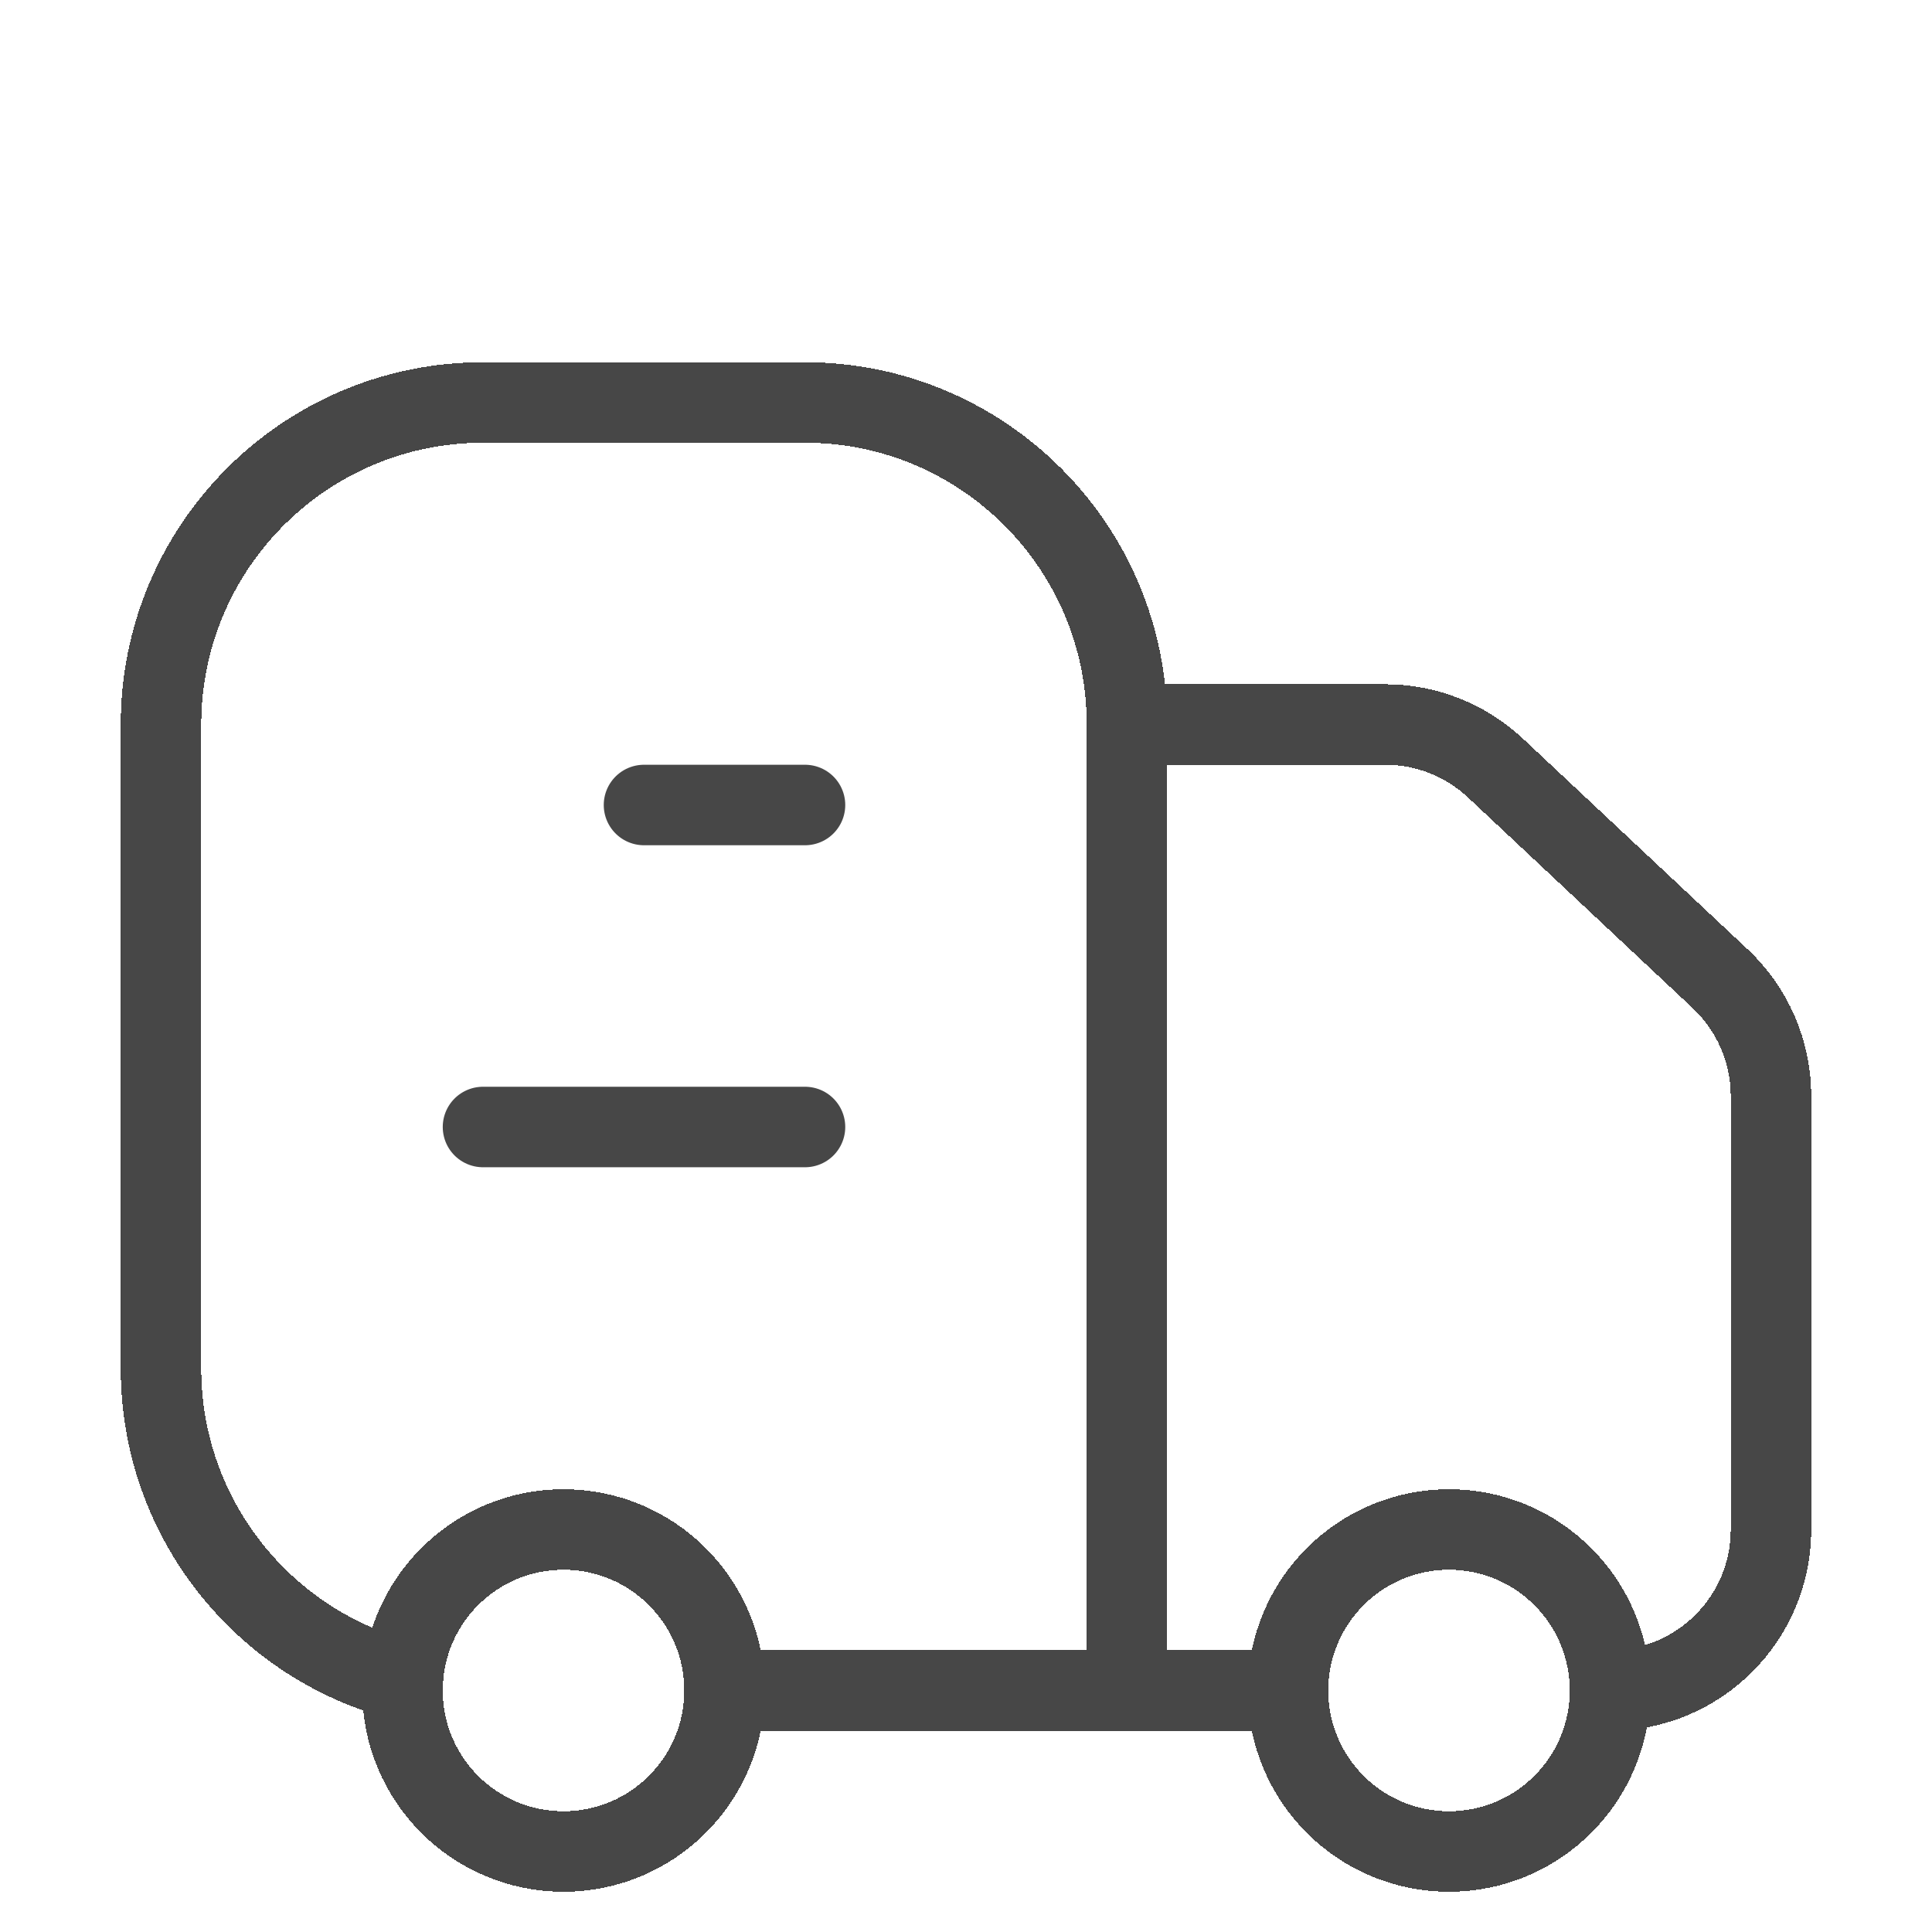
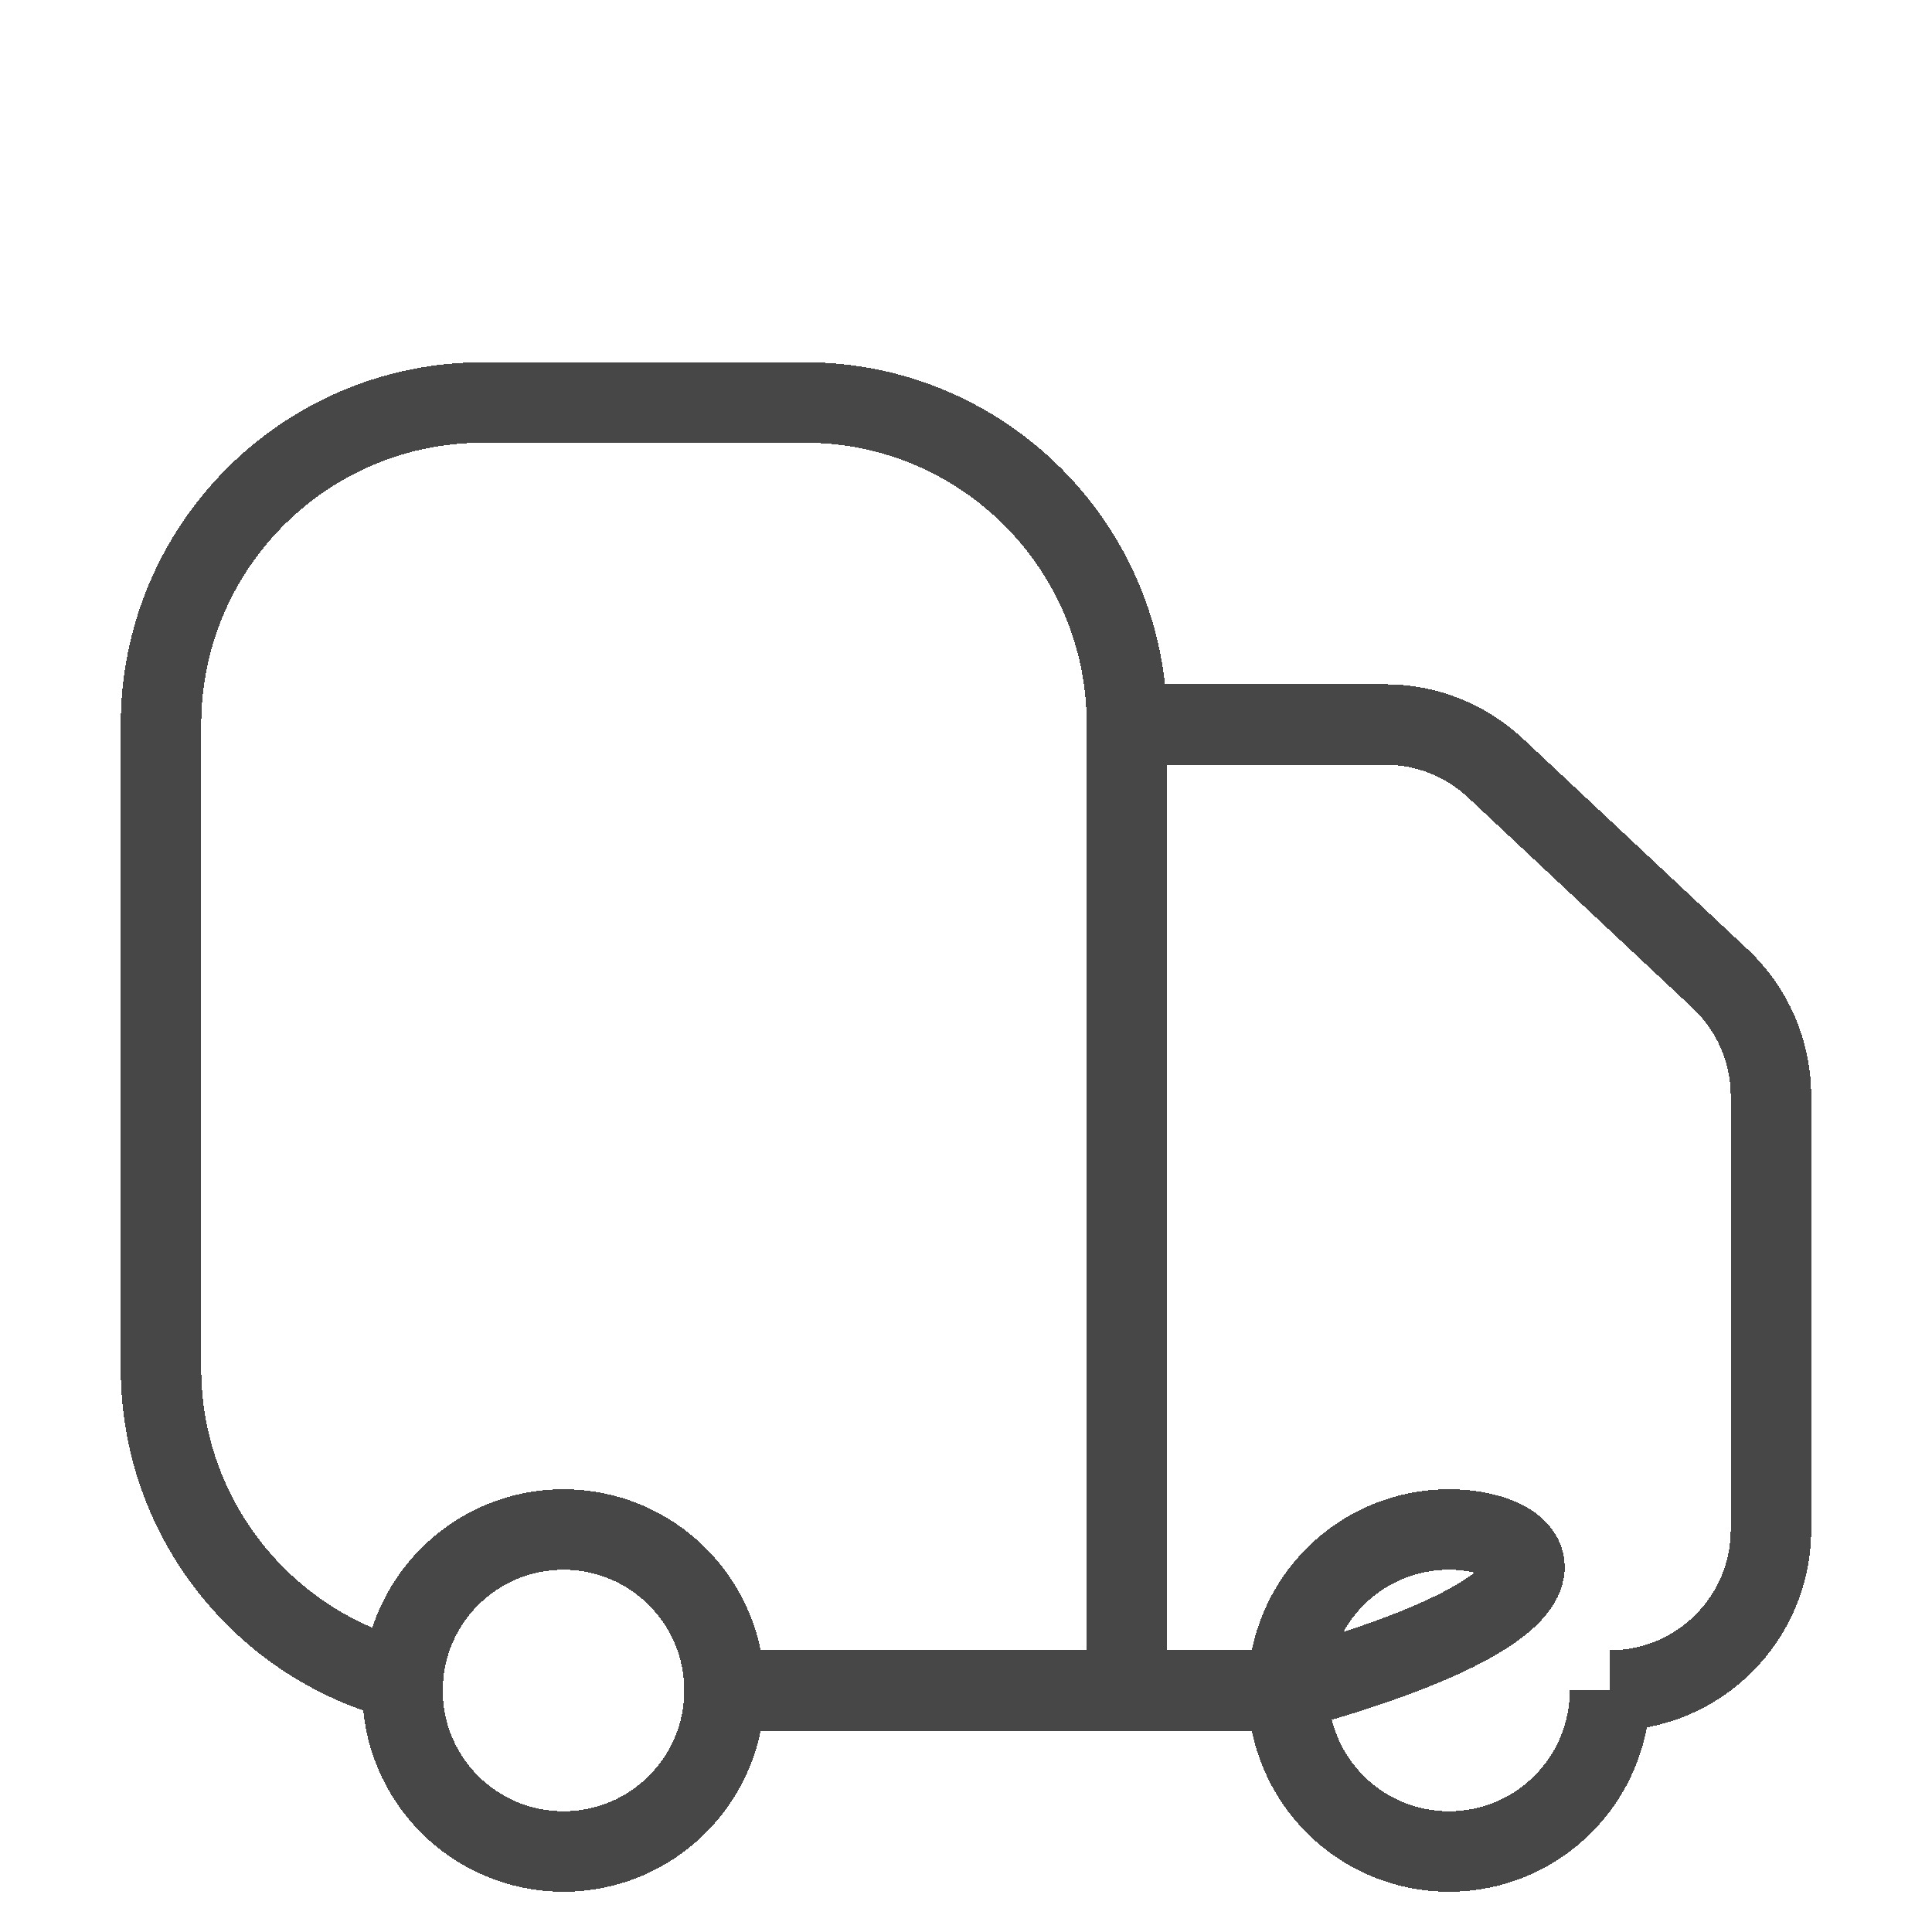
<svg xmlns="http://www.w3.org/2000/svg" width="48" height="48" viewBox="0 0 48 48" fill="none">
  <g clip-path="url(#clip0_103_11393)">
    <g filter="url(#filter0_d_103_11393)">
-       <path d="M28 38V14M28 38H32M28 38H18M28 14C28 9.582 24.418 6 20 6H12C7.582 6 4 9.582 4 14V30C4 33.73 6.553 36.864 10.008 37.75M28 14H34.418C35.434 14 36.413 14.387 37.154 15.082L42.736 20.315C43.542 21.071 44 22.127 44 23.233V34C44 36.209 42.209 38 40 38M40 38C40 40.209 38.209 42 36 42C33.791 42 32 40.209 32 38M40 38C40 35.791 38.209 34 36 34C33.791 34 32 35.791 32 38M18 38C18 40.209 16.209 42 14 42C11.791 42 10 40.209 10 38C10 37.916 10.003 37.833 10.008 37.75M18 38C18 35.791 16.209 34 14 34C11.875 34 10.137 35.657 10.008 37.75" stroke="#474747" stroke-width="2" shape-rendering="crispEdges" />
+       <path d="M28 38V14M28 38H32M28 38H18M28 14C28 9.582 24.418 6 20 6H12C7.582 6 4 9.582 4 14V30C4 33.73 6.553 36.864 10.008 37.75M28 14H34.418C35.434 14 36.413 14.387 37.154 15.082L42.736 20.315C43.542 21.071 44 22.127 44 23.233V34C44 36.209 42.209 38 40 38M40 38C40 40.209 38.209 42 36 42C33.791 42 32 40.209 32 38C40 35.791 38.209 34 36 34C33.791 34 32 35.791 32 38M18 38C18 40.209 16.209 42 14 42C11.791 42 10 40.209 10 38C10 37.916 10.003 37.833 10.008 37.75M18 38C18 35.791 16.209 34 14 34C11.875 34 10.137 35.657 10.008 37.75" stroke="#474747" stroke-width="2" shape-rendering="crispEdges" />
    </g>
    <g filter="url(#filter1_d_103_11393)">
-       <path d="M20 16H16" stroke="#474747" stroke-width="2" stroke-linecap="round" stroke-linejoin="round" />
-     </g>
+       </g>
    <g filter="url(#filter2_d_103_11393)">
-       <path d="M20 24H12" stroke="#474747" stroke-width="2" stroke-linecap="round" stroke-linejoin="round" />
-     </g>
+       </g>
  </g>
  <defs>
    <filter id="filter0_d_103_11393" x="-1" y="5" width="50" height="46" filterUnits="userSpaceOnUse" color-interpolation-filters="sRGB">
      <feFlood flood-opacity="0" result="BackgroundImageFix" />
      <feColorMatrix in="SourceAlpha" type="matrix" values="0 0 0 0 0 0 0 0 0 0 0 0 0 0 0 0 0 0 127 0" result="hardAlpha" />
      <feOffset dy="4" />
      <feGaussianBlur stdDeviation="2" />
      <feComposite in2="hardAlpha" operator="out" />
      <feColorMatrix type="matrix" values="0 0 0 0 0 0 0 0 0 0 0 0 0 0 0 0 0 0 0.14 0" />
      <feBlend mode="normal" in2="BackgroundImageFix" result="effect1_dropShadow_103_11393" />
      <feBlend mode="normal" in="SourceGraphic" in2="effect1_dropShadow_103_11393" result="shape" />
    </filter>
    <filter id="filter1_d_103_11393" x="11" y="15" width="14" height="10" filterUnits="userSpaceOnUse" color-interpolation-filters="sRGB">
      <feFlood flood-opacity="0" result="BackgroundImageFix" />
      <feColorMatrix in="SourceAlpha" type="matrix" values="0 0 0 0 0 0 0 0 0 0 0 0 0 0 0 0 0 0 127 0" result="hardAlpha" />
      <feOffset dy="4" />
      <feGaussianBlur stdDeviation="2" />
      <feComposite in2="hardAlpha" operator="out" />
      <feColorMatrix type="matrix" values="0 0 0 0 0 0 0 0 0 0 0 0 0 0 0 0 0 0 0.14 0" />
      <feBlend mode="normal" in2="BackgroundImageFix" result="effect1_dropShadow_103_11393" />
      <feBlend mode="normal" in="SourceGraphic" in2="effect1_dropShadow_103_11393" result="shape" />
    </filter>
    <filter id="filter2_d_103_11393" x="7" y="23" width="18" height="10" filterUnits="userSpaceOnUse" color-interpolation-filters="sRGB">
      <feFlood flood-opacity="0" result="BackgroundImageFix" />
      <feColorMatrix in="SourceAlpha" type="matrix" values="0 0 0 0 0 0 0 0 0 0 0 0 0 0 0 0 0 0 127 0" result="hardAlpha" />
      <feOffset dy="4" />
      <feGaussianBlur stdDeviation="2" />
      <feComposite in2="hardAlpha" operator="out" />
      <feColorMatrix type="matrix" values="0 0 0 0 0 0 0 0 0 0 0 0 0 0 0 0 0 0 0.14 0" />
      <feBlend mode="normal" in2="BackgroundImageFix" result="effect1_dropShadow_103_11393" />
      <feBlend mode="normal" in="SourceGraphic" in2="effect1_dropShadow_103_11393" result="shape" />
    </filter>
    <clipPath id="clip0_103_11393">
      <rect width="48" height="48" fill="white" />
    </clipPath>
  </defs>
</svg>